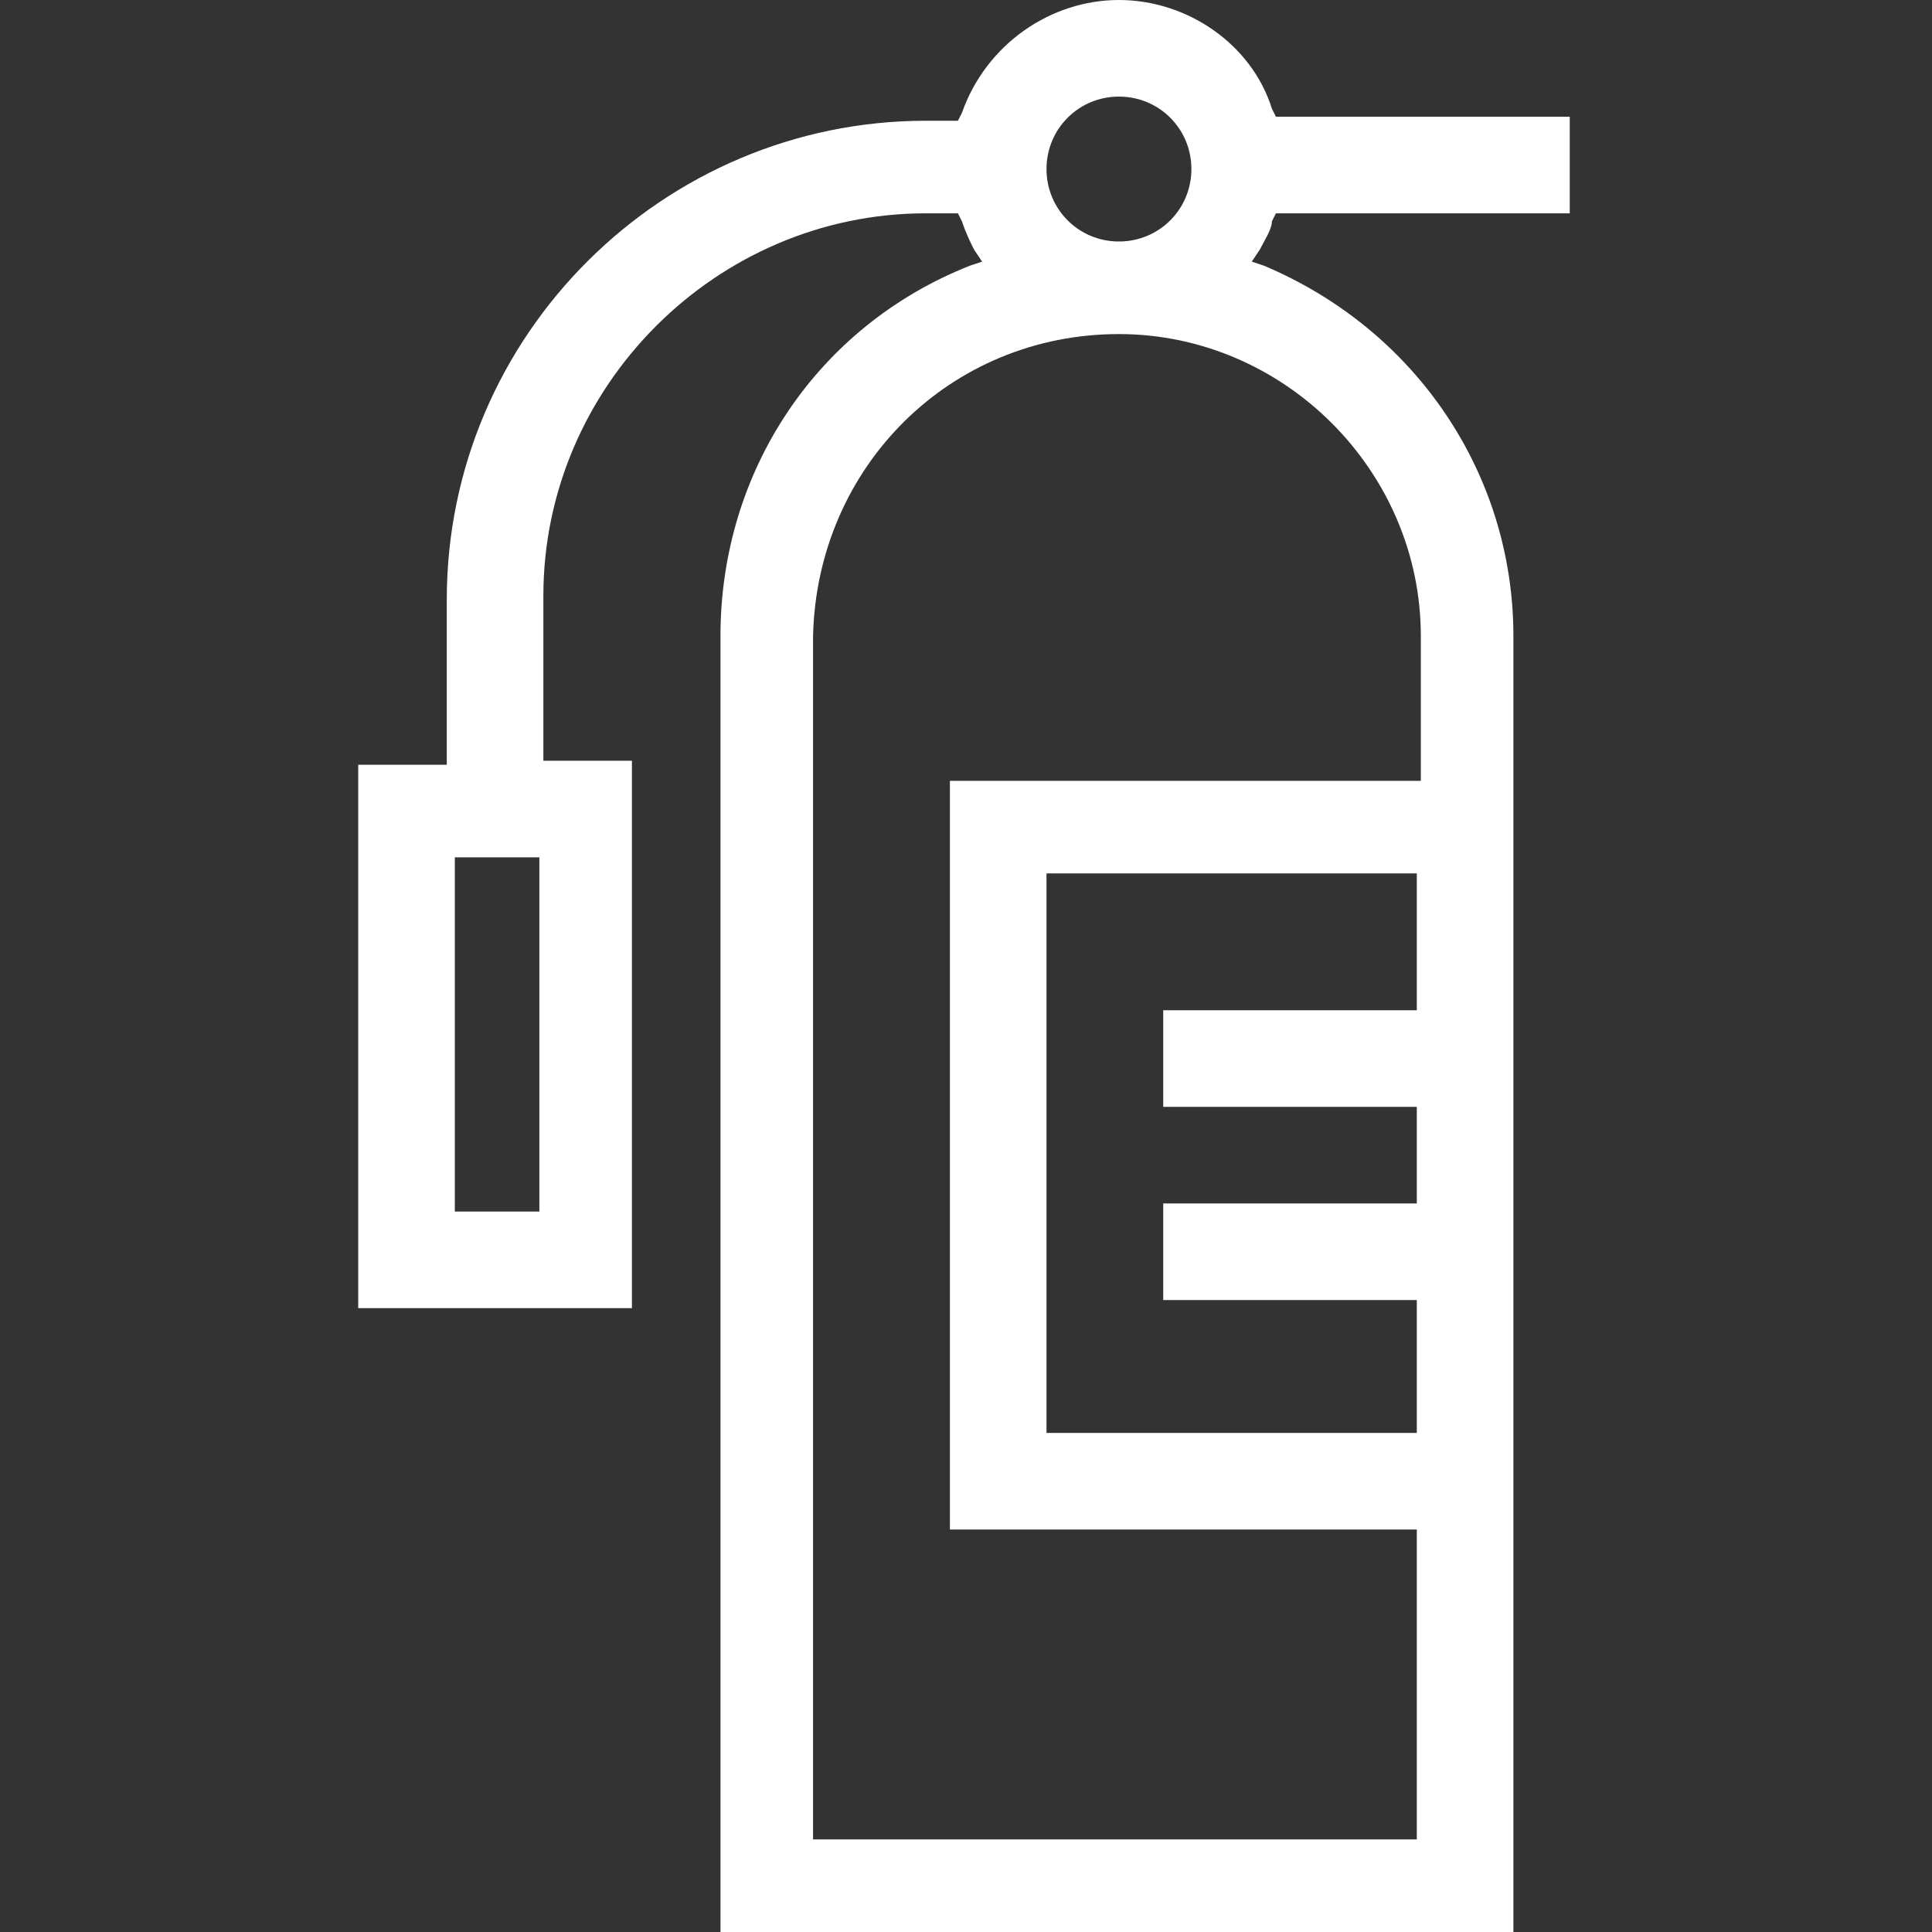
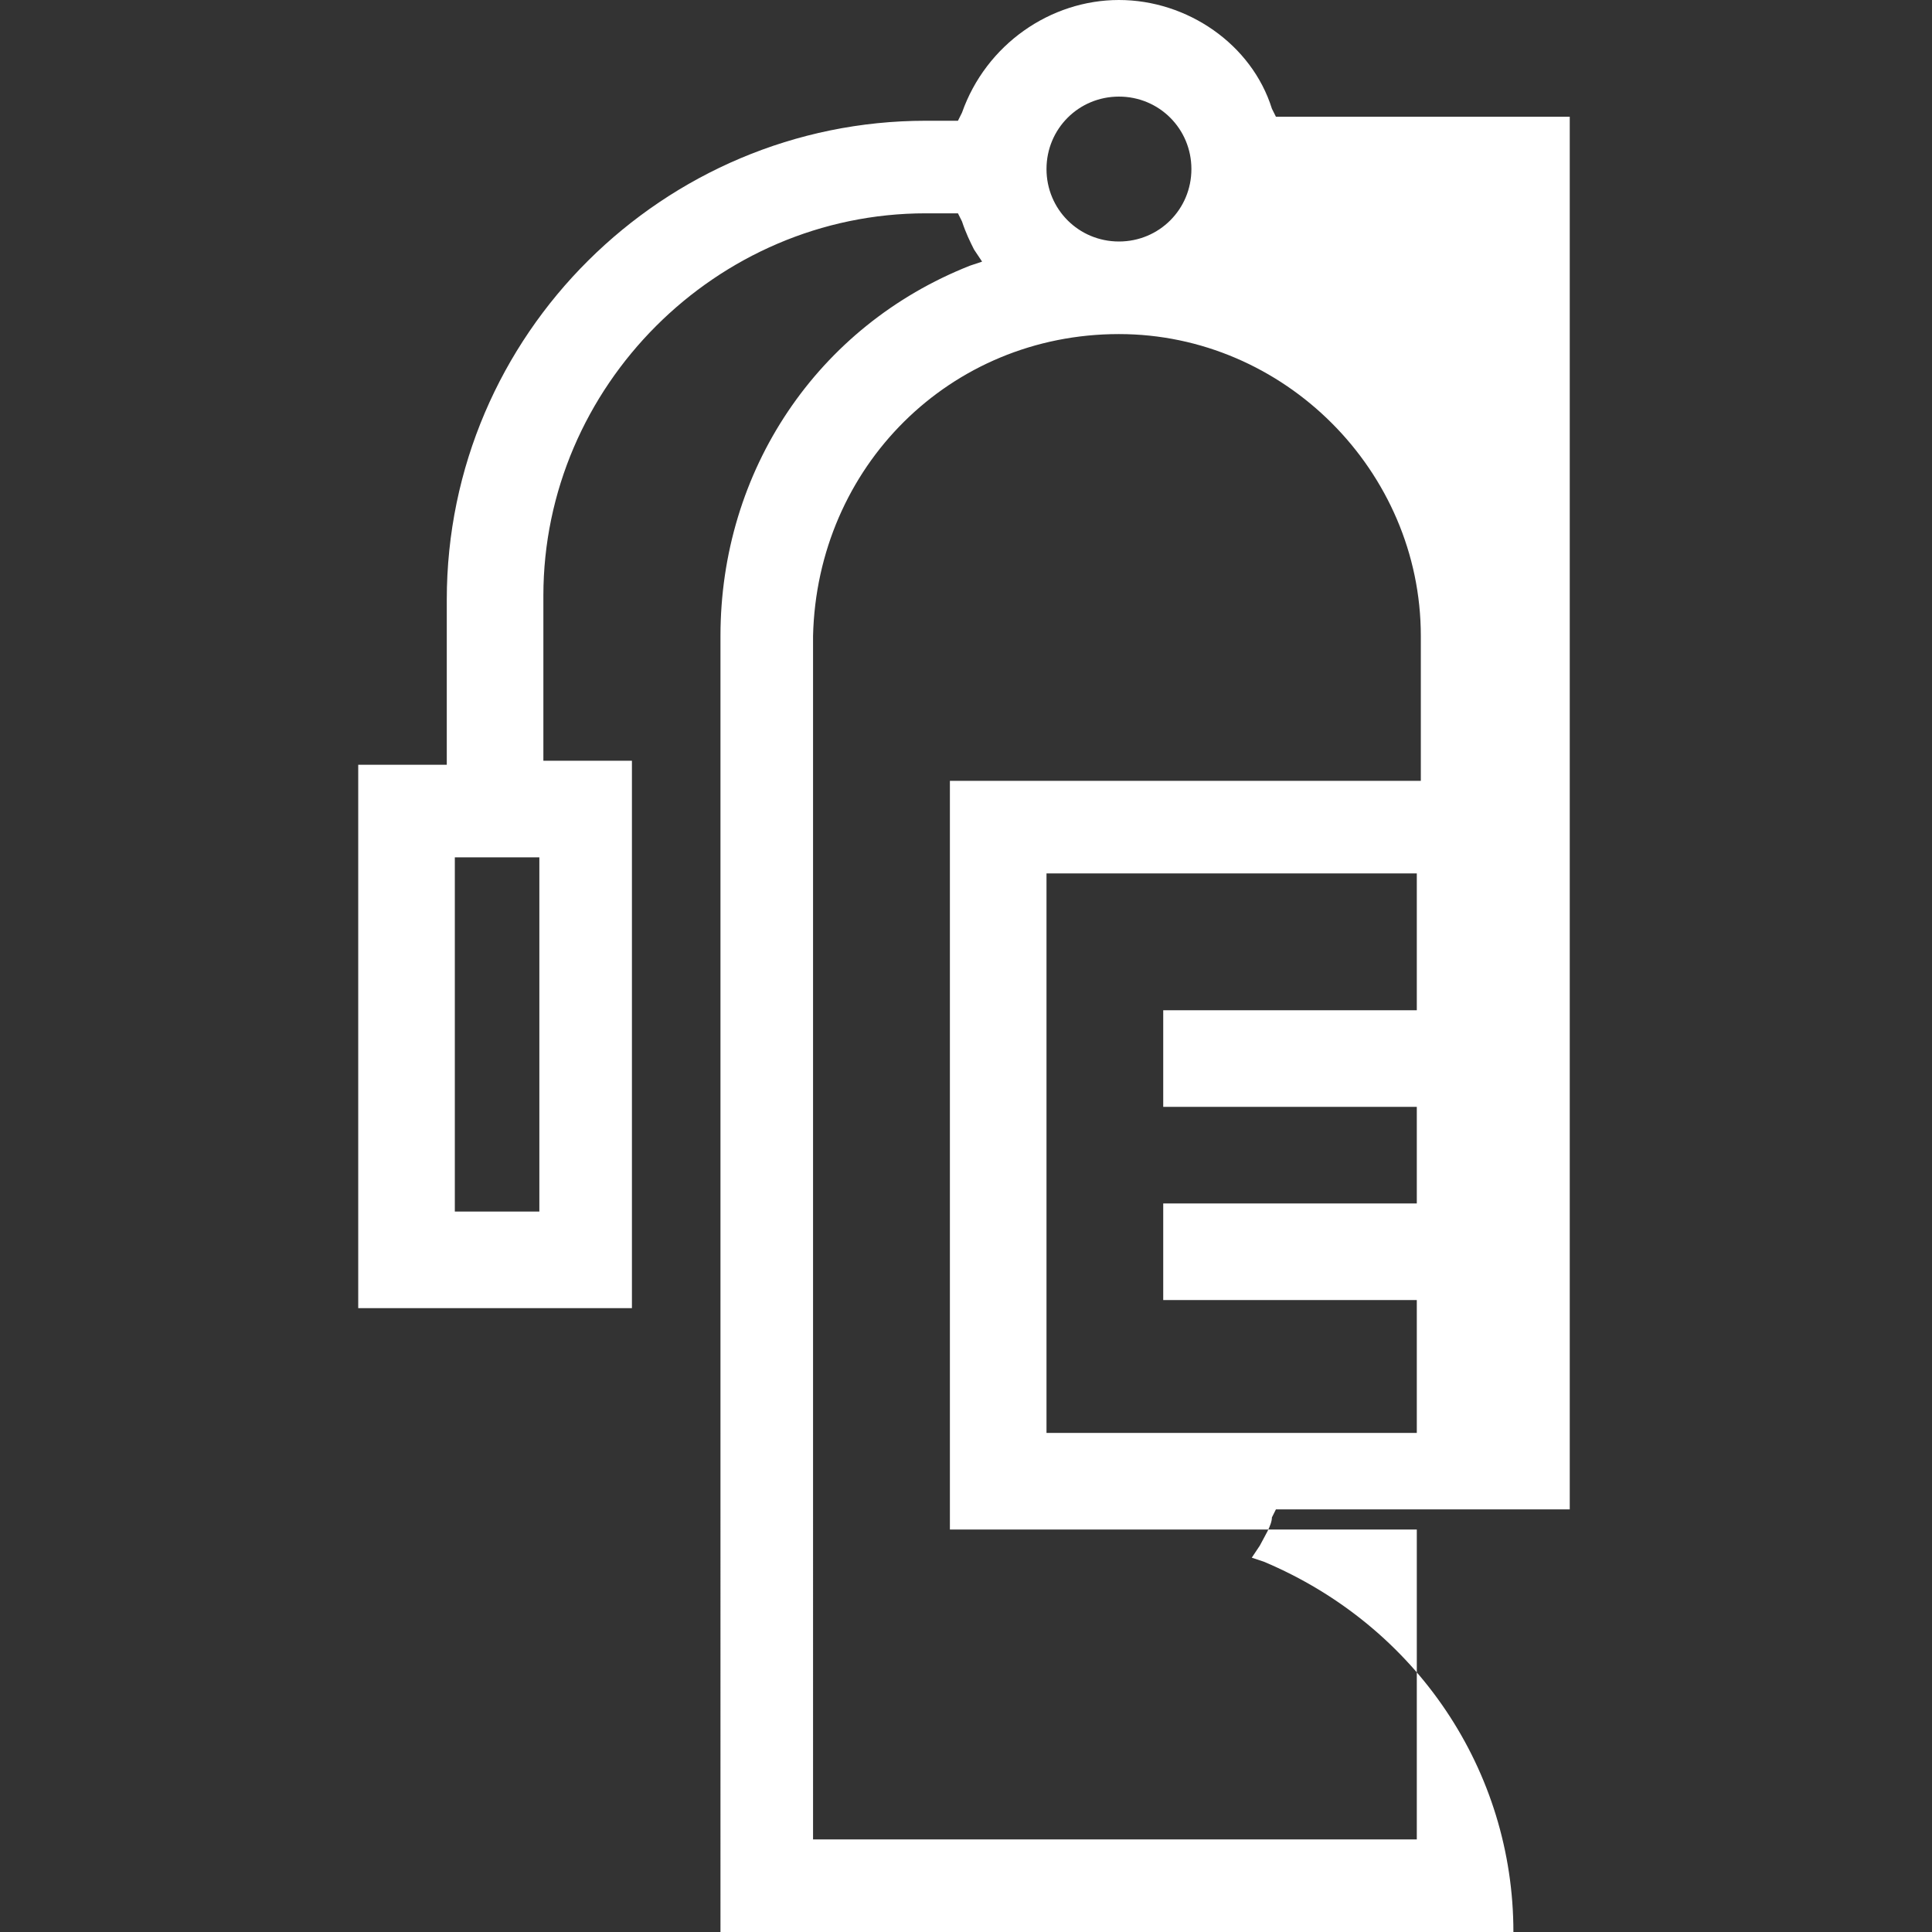
<svg xmlns="http://www.w3.org/2000/svg" version="1.1" id="Layer_1" x="0px" y="0px" viewBox="0 0 48 48" style="enable-background:new 0 0 48 48;" xml:space="preserve">
  <rect x="0" y="0" width="48" height="48" fill="#333333" stroke="none" />
  <style type="text/css">
	.st0{fill:#FFFFFF;}
</style>
-   <path class="st0" d="M23.8,5.3l0.1,0.2c0.1,0.3,0.2,0.5,0.3,0.7l0.2,0.3l-0.3,0.1c-3.8,1.5-6.2,5.1-6.2,9.2V48h19.7V15.8  c0-4-2.4-7.6-6.2-9.2l-0.3-0.1l0.2-0.3c0.1-0.2,0.3-0.5,0.3-0.7l0.1-0.2h7.3V2.9h-7.3l-0.1-0.2C31.1,1.1,29.5,0,27.8,0  s-3.3,1.1-3.9,2.8l-0.1,0.2H23c-6.5,0-11.9,5.3-11.9,11.9v4.1H8.9v13.5h6.8V18.9h-2.2v-4.1c0-5.2,4.3-9.5,9.5-9.5H23.8z M35.2,25.1  h-6.3v2.4h6.3v2.4h-6.3v2.4h6.3v3.3H26V21.7h9.2V25.1z M27.8,2.4c1,0,1.8,0.8,1.8,1.8s-0.8,1.8-1.8,1.8c-1,0-1.8-0.8-1.8-1.8  S26.8,2.4,27.8,2.4z M27.8,8.3c4.1,0,7.5,3.4,7.5,7.5v3.6H23.6V38h11.6v7.7h-15V15.8C20.3,11.6,23.6,8.3,27.8,8.3z M13.4,30.1h-2.1  v-8.8h2.1V30.1z" />
+   <path class="st0" d="M23.8,5.3l0.1,0.2c0.1,0.3,0.2,0.5,0.3,0.7l0.2,0.3l-0.3,0.1c-3.8,1.5-6.2,5.1-6.2,9.2V48h19.7c0-4-2.4-7.6-6.2-9.2l-0.3-0.1l0.2-0.3c0.1-0.2,0.3-0.5,0.3-0.7l0.1-0.2h7.3V2.9h-7.3l-0.1-0.2C31.1,1.1,29.5,0,27.8,0  s-3.3,1.1-3.9,2.8l-0.1,0.2H23c-6.5,0-11.9,5.3-11.9,11.9v4.1H8.9v13.5h6.8V18.9h-2.2v-4.1c0-5.2,4.3-9.5,9.5-9.5H23.8z M35.2,25.1  h-6.3v2.4h6.3v2.4h-6.3v2.4h6.3v3.3H26V21.7h9.2V25.1z M27.8,2.4c1,0,1.8,0.8,1.8,1.8s-0.8,1.8-1.8,1.8c-1,0-1.8-0.8-1.8-1.8  S26.8,2.4,27.8,2.4z M27.8,8.3c4.1,0,7.5,3.4,7.5,7.5v3.6H23.6V38h11.6v7.7h-15V15.8C20.3,11.6,23.6,8.3,27.8,8.3z M13.4,30.1h-2.1  v-8.8h2.1V30.1z" />
</svg>